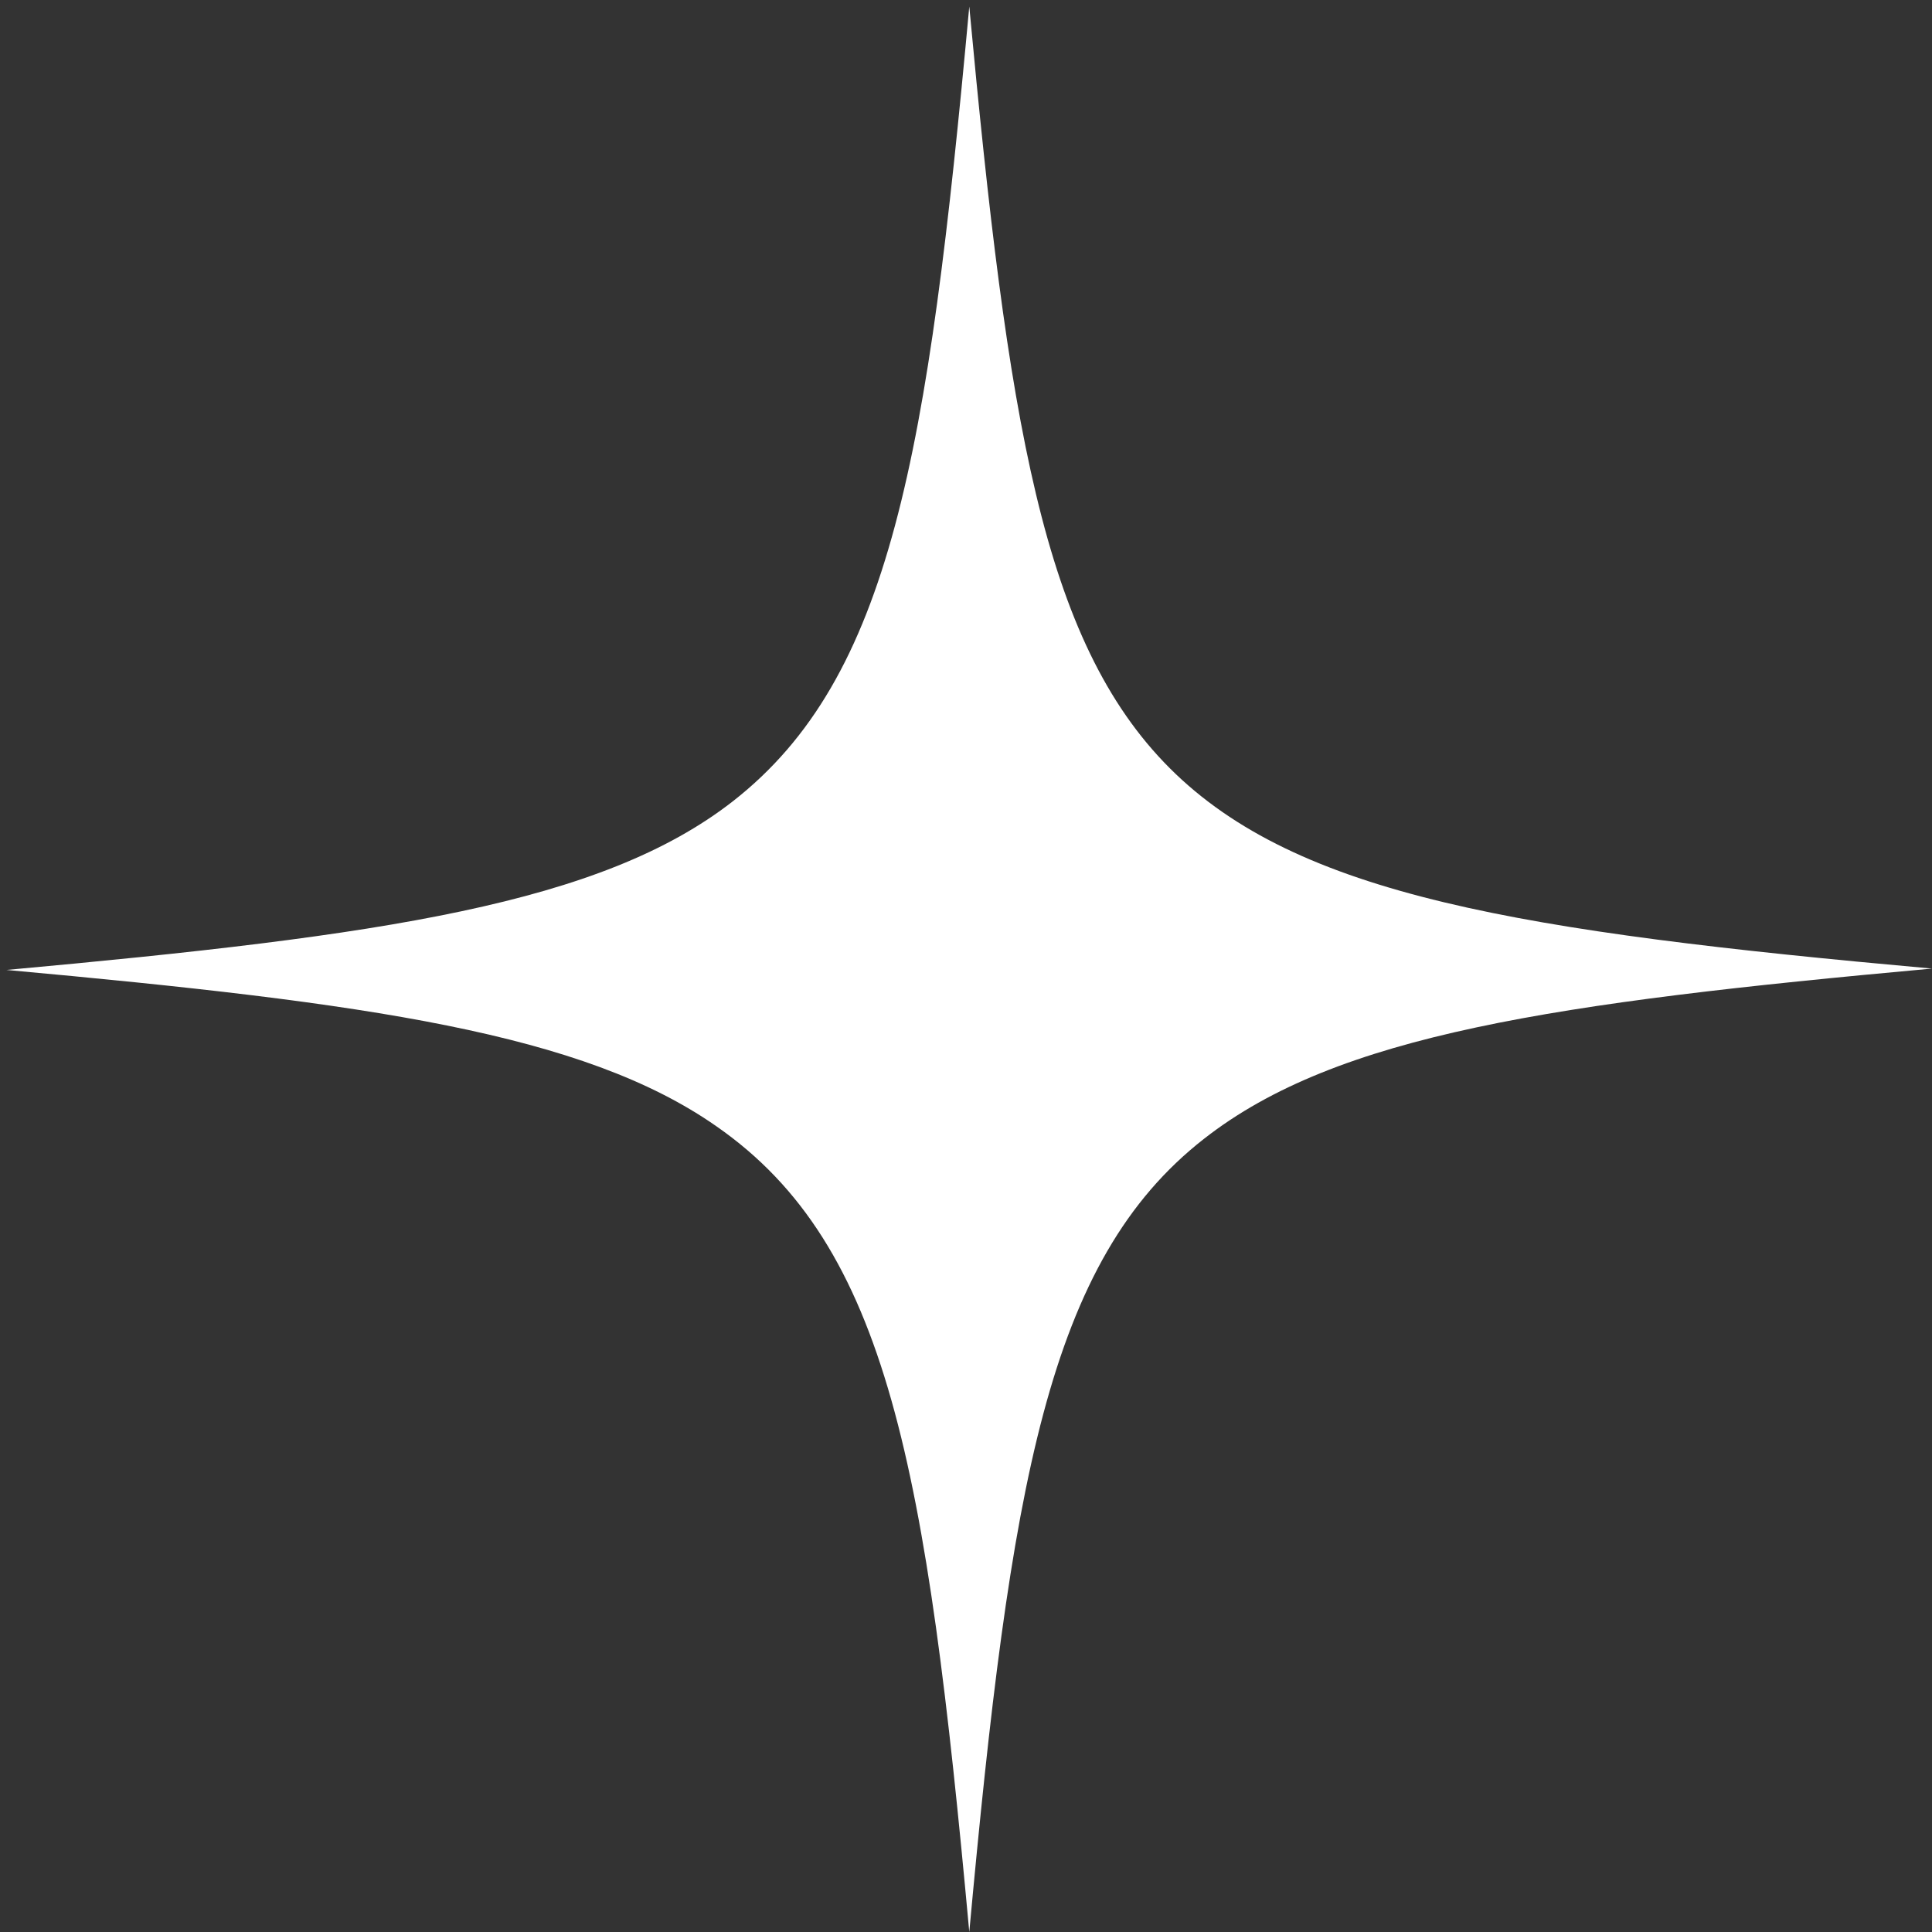
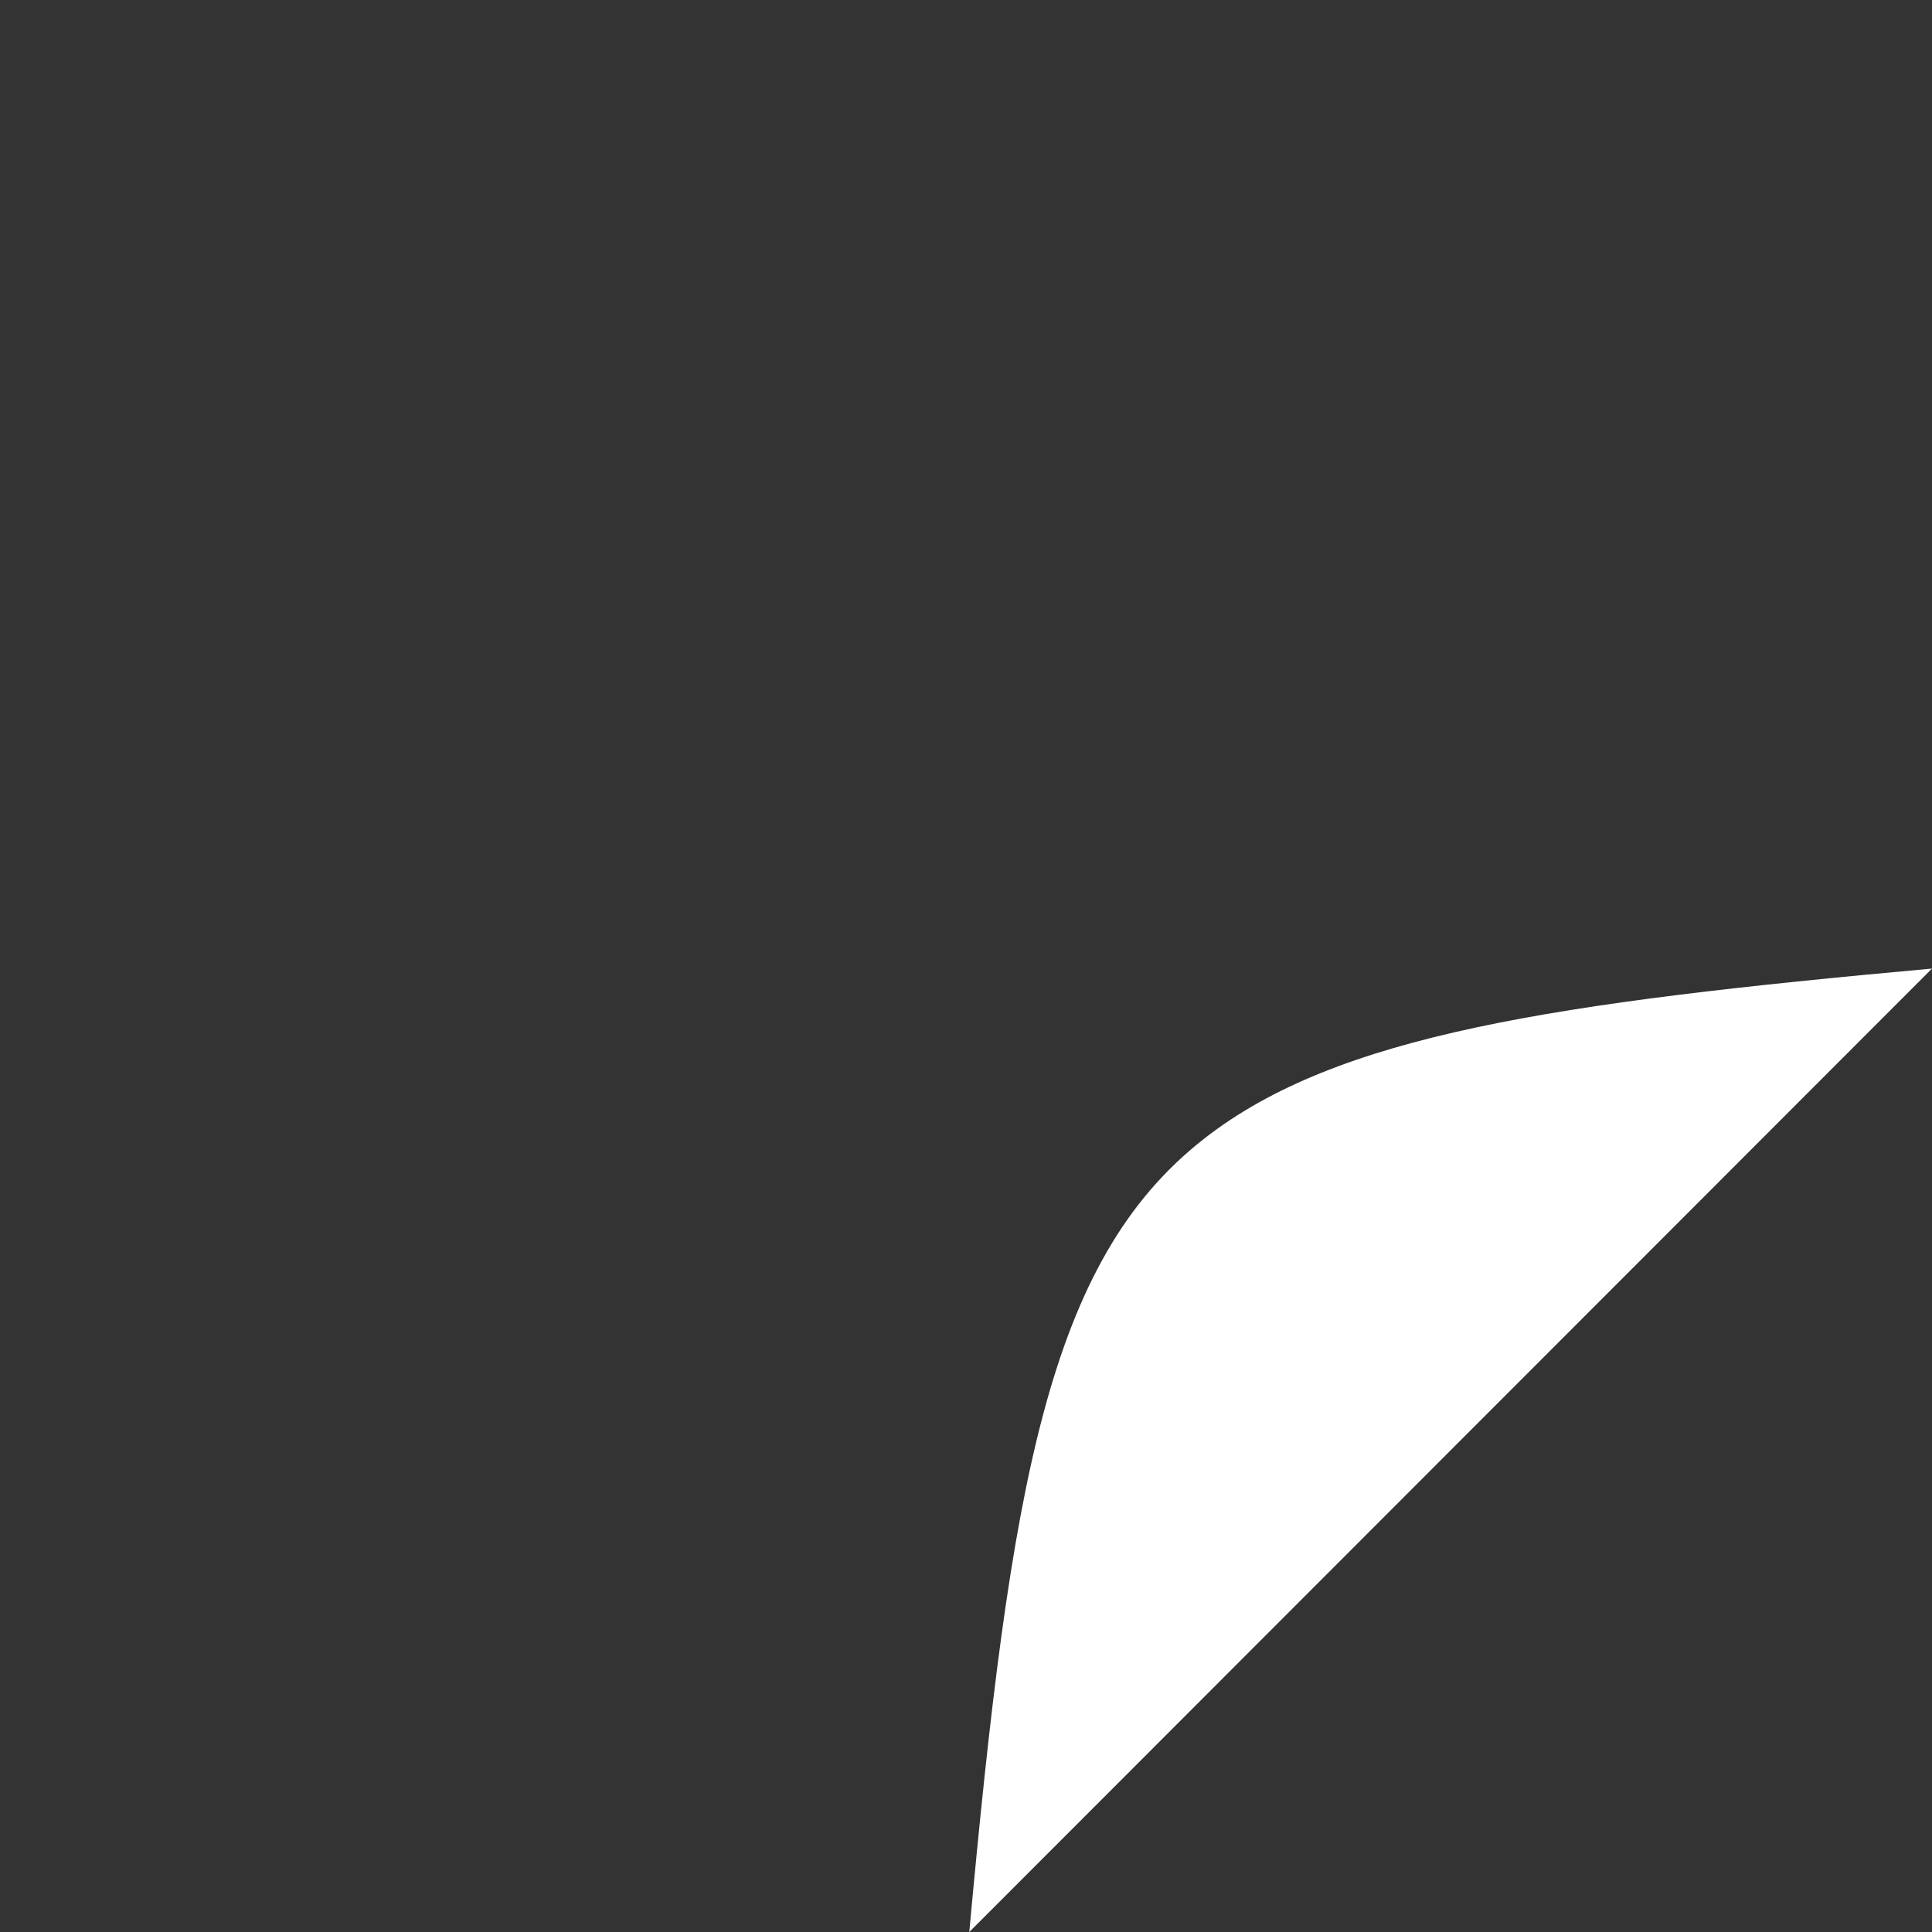
<svg xmlns="http://www.w3.org/2000/svg" width="99" height="99" fill="none">
  <rect width="100%" height="100%" fill="#333333" stroke="none" />
-   <path fill="#fff" d="M99 49.632c-19.353 1.758-30.473 3.375-37.3 8.72C53.679 64.61 51.779 76.074 49.668 99c-2.182-23.77-4.153-35.163-12.95-41.281-6.826-4.782-17.875-6.33-36.384-8.017 19.283-1.758 30.473-3.376 37.229-8.65 8.093-6.33 9.993-17.722 12.105-40.719 1.97 21.168 3.73 32.49 10.274 39.031 6.545 6.54 17.946 8.369 39.059 10.268" />
+   <path fill="#fff" d="M99 49.632c-19.353 1.758-30.473 3.375-37.3 8.72C53.679 64.61 51.779 76.074 49.668 99" />
</svg>